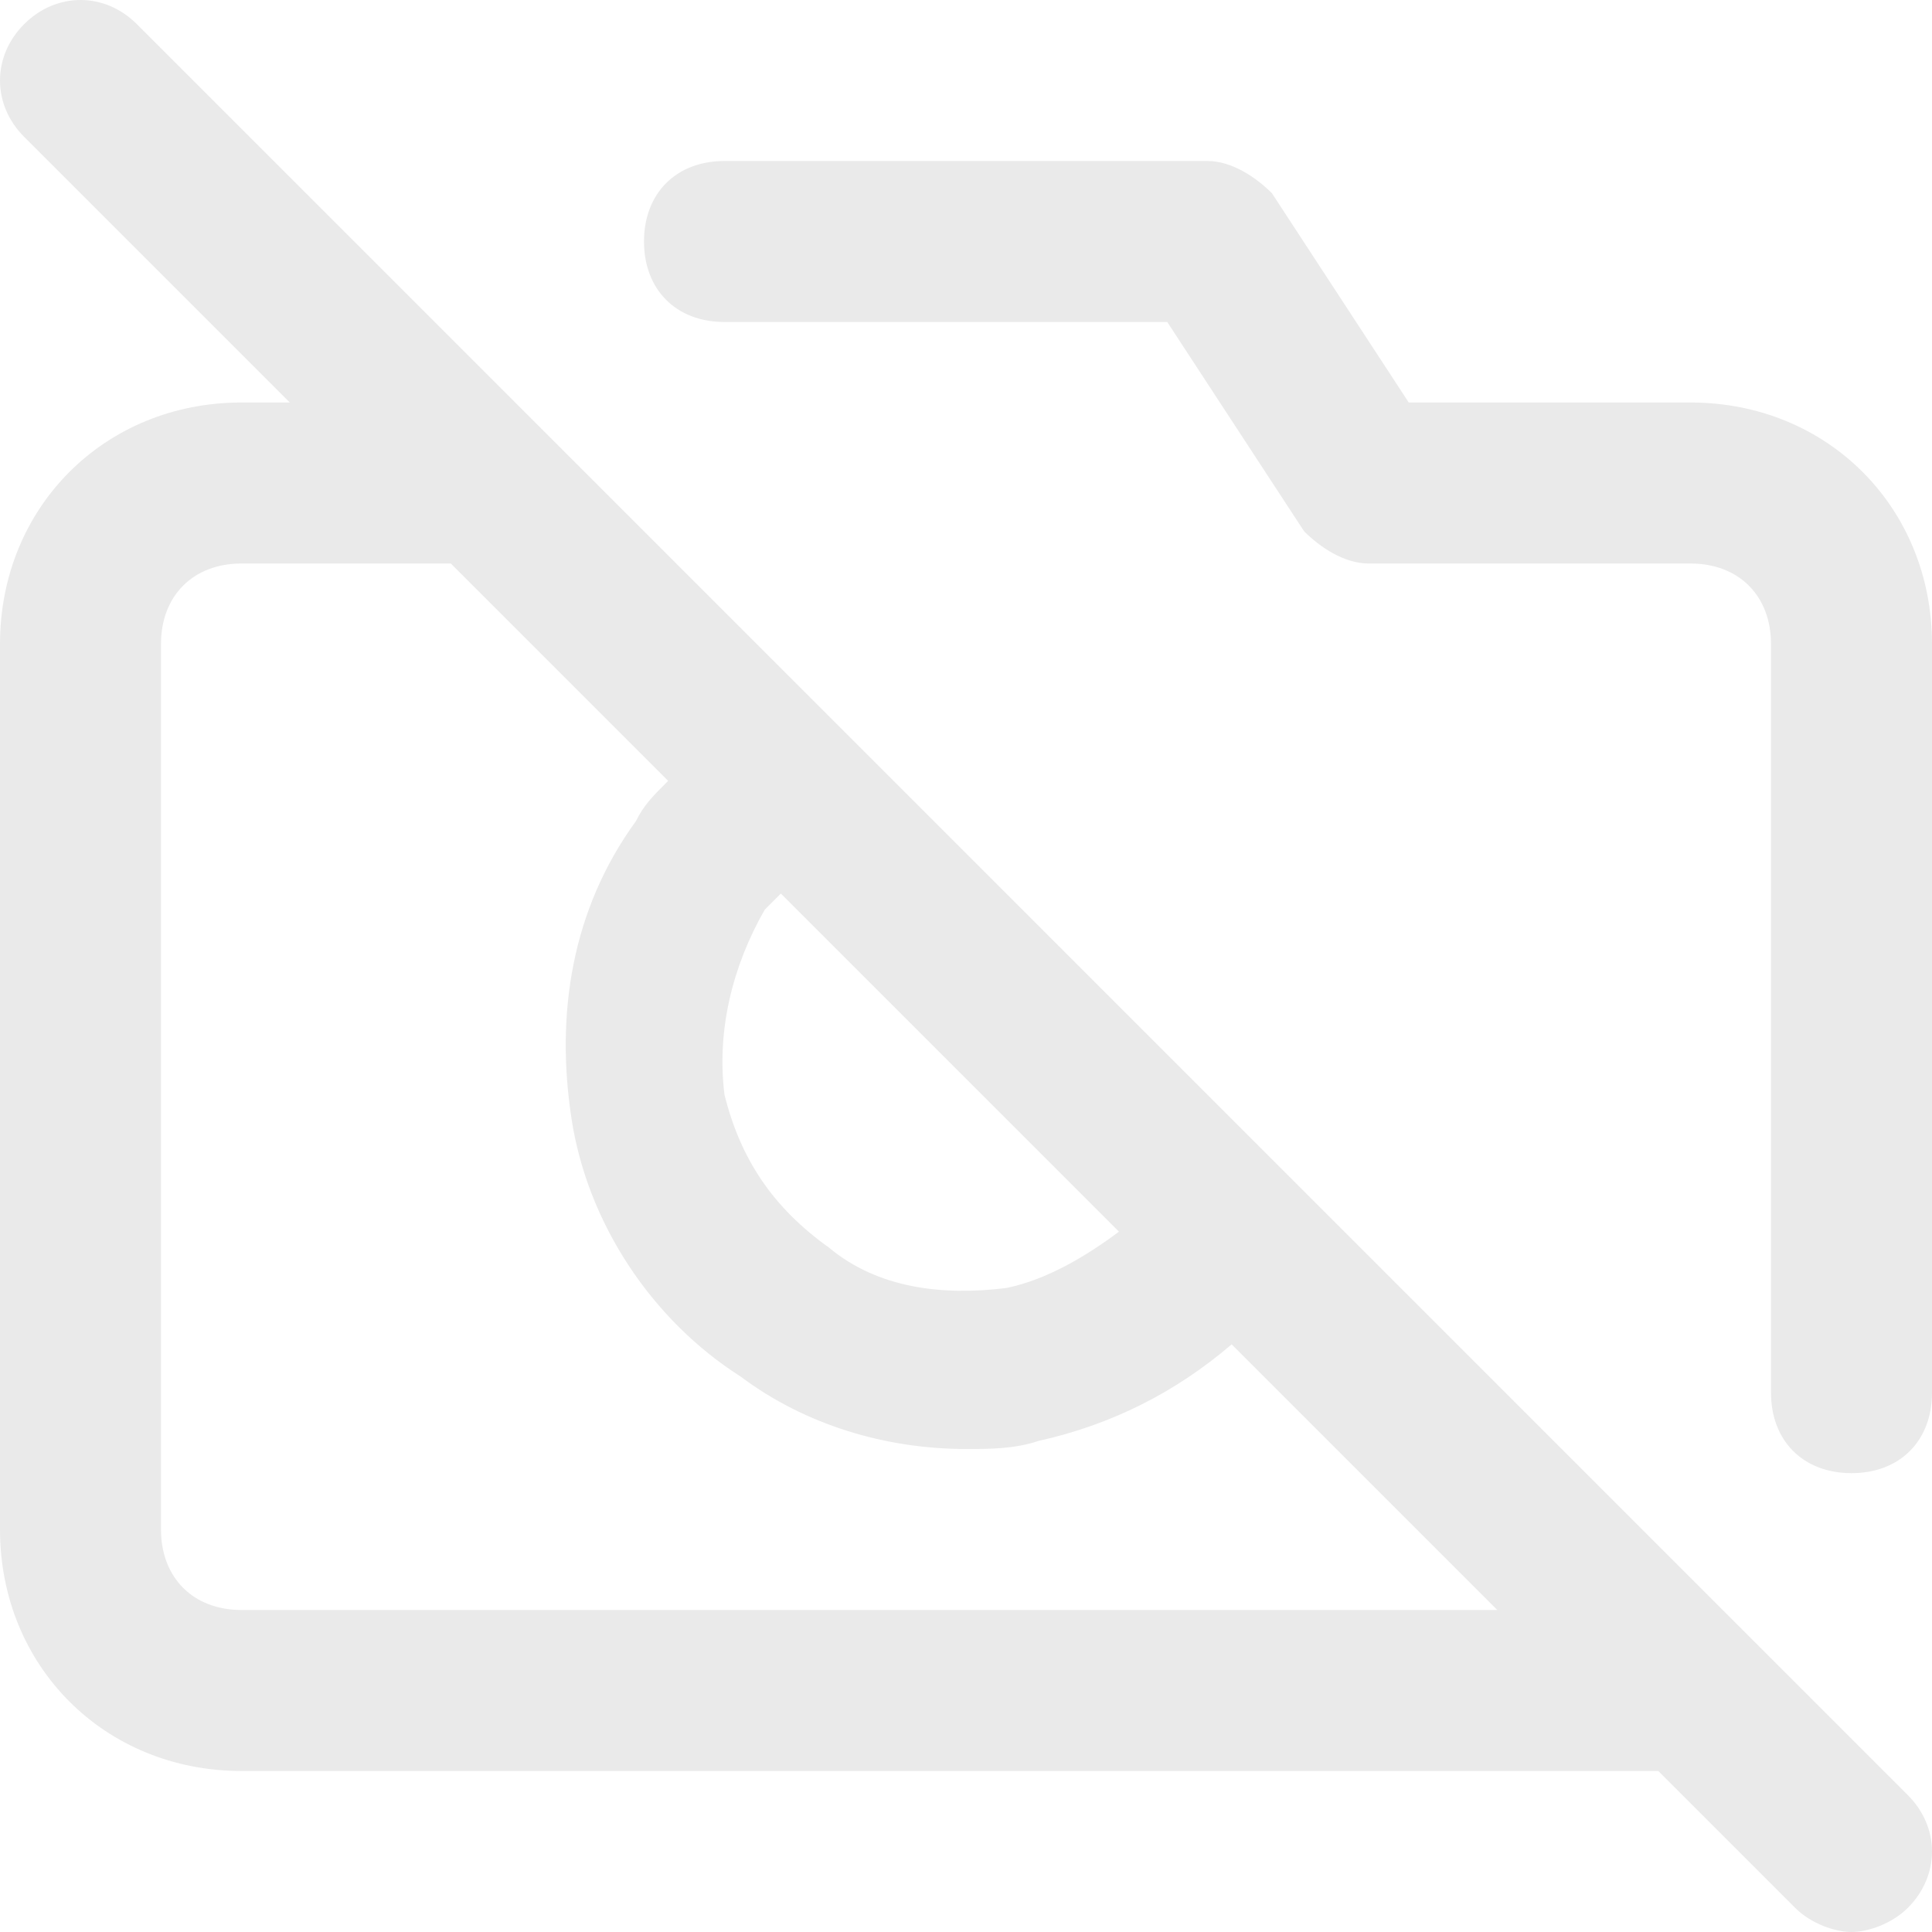
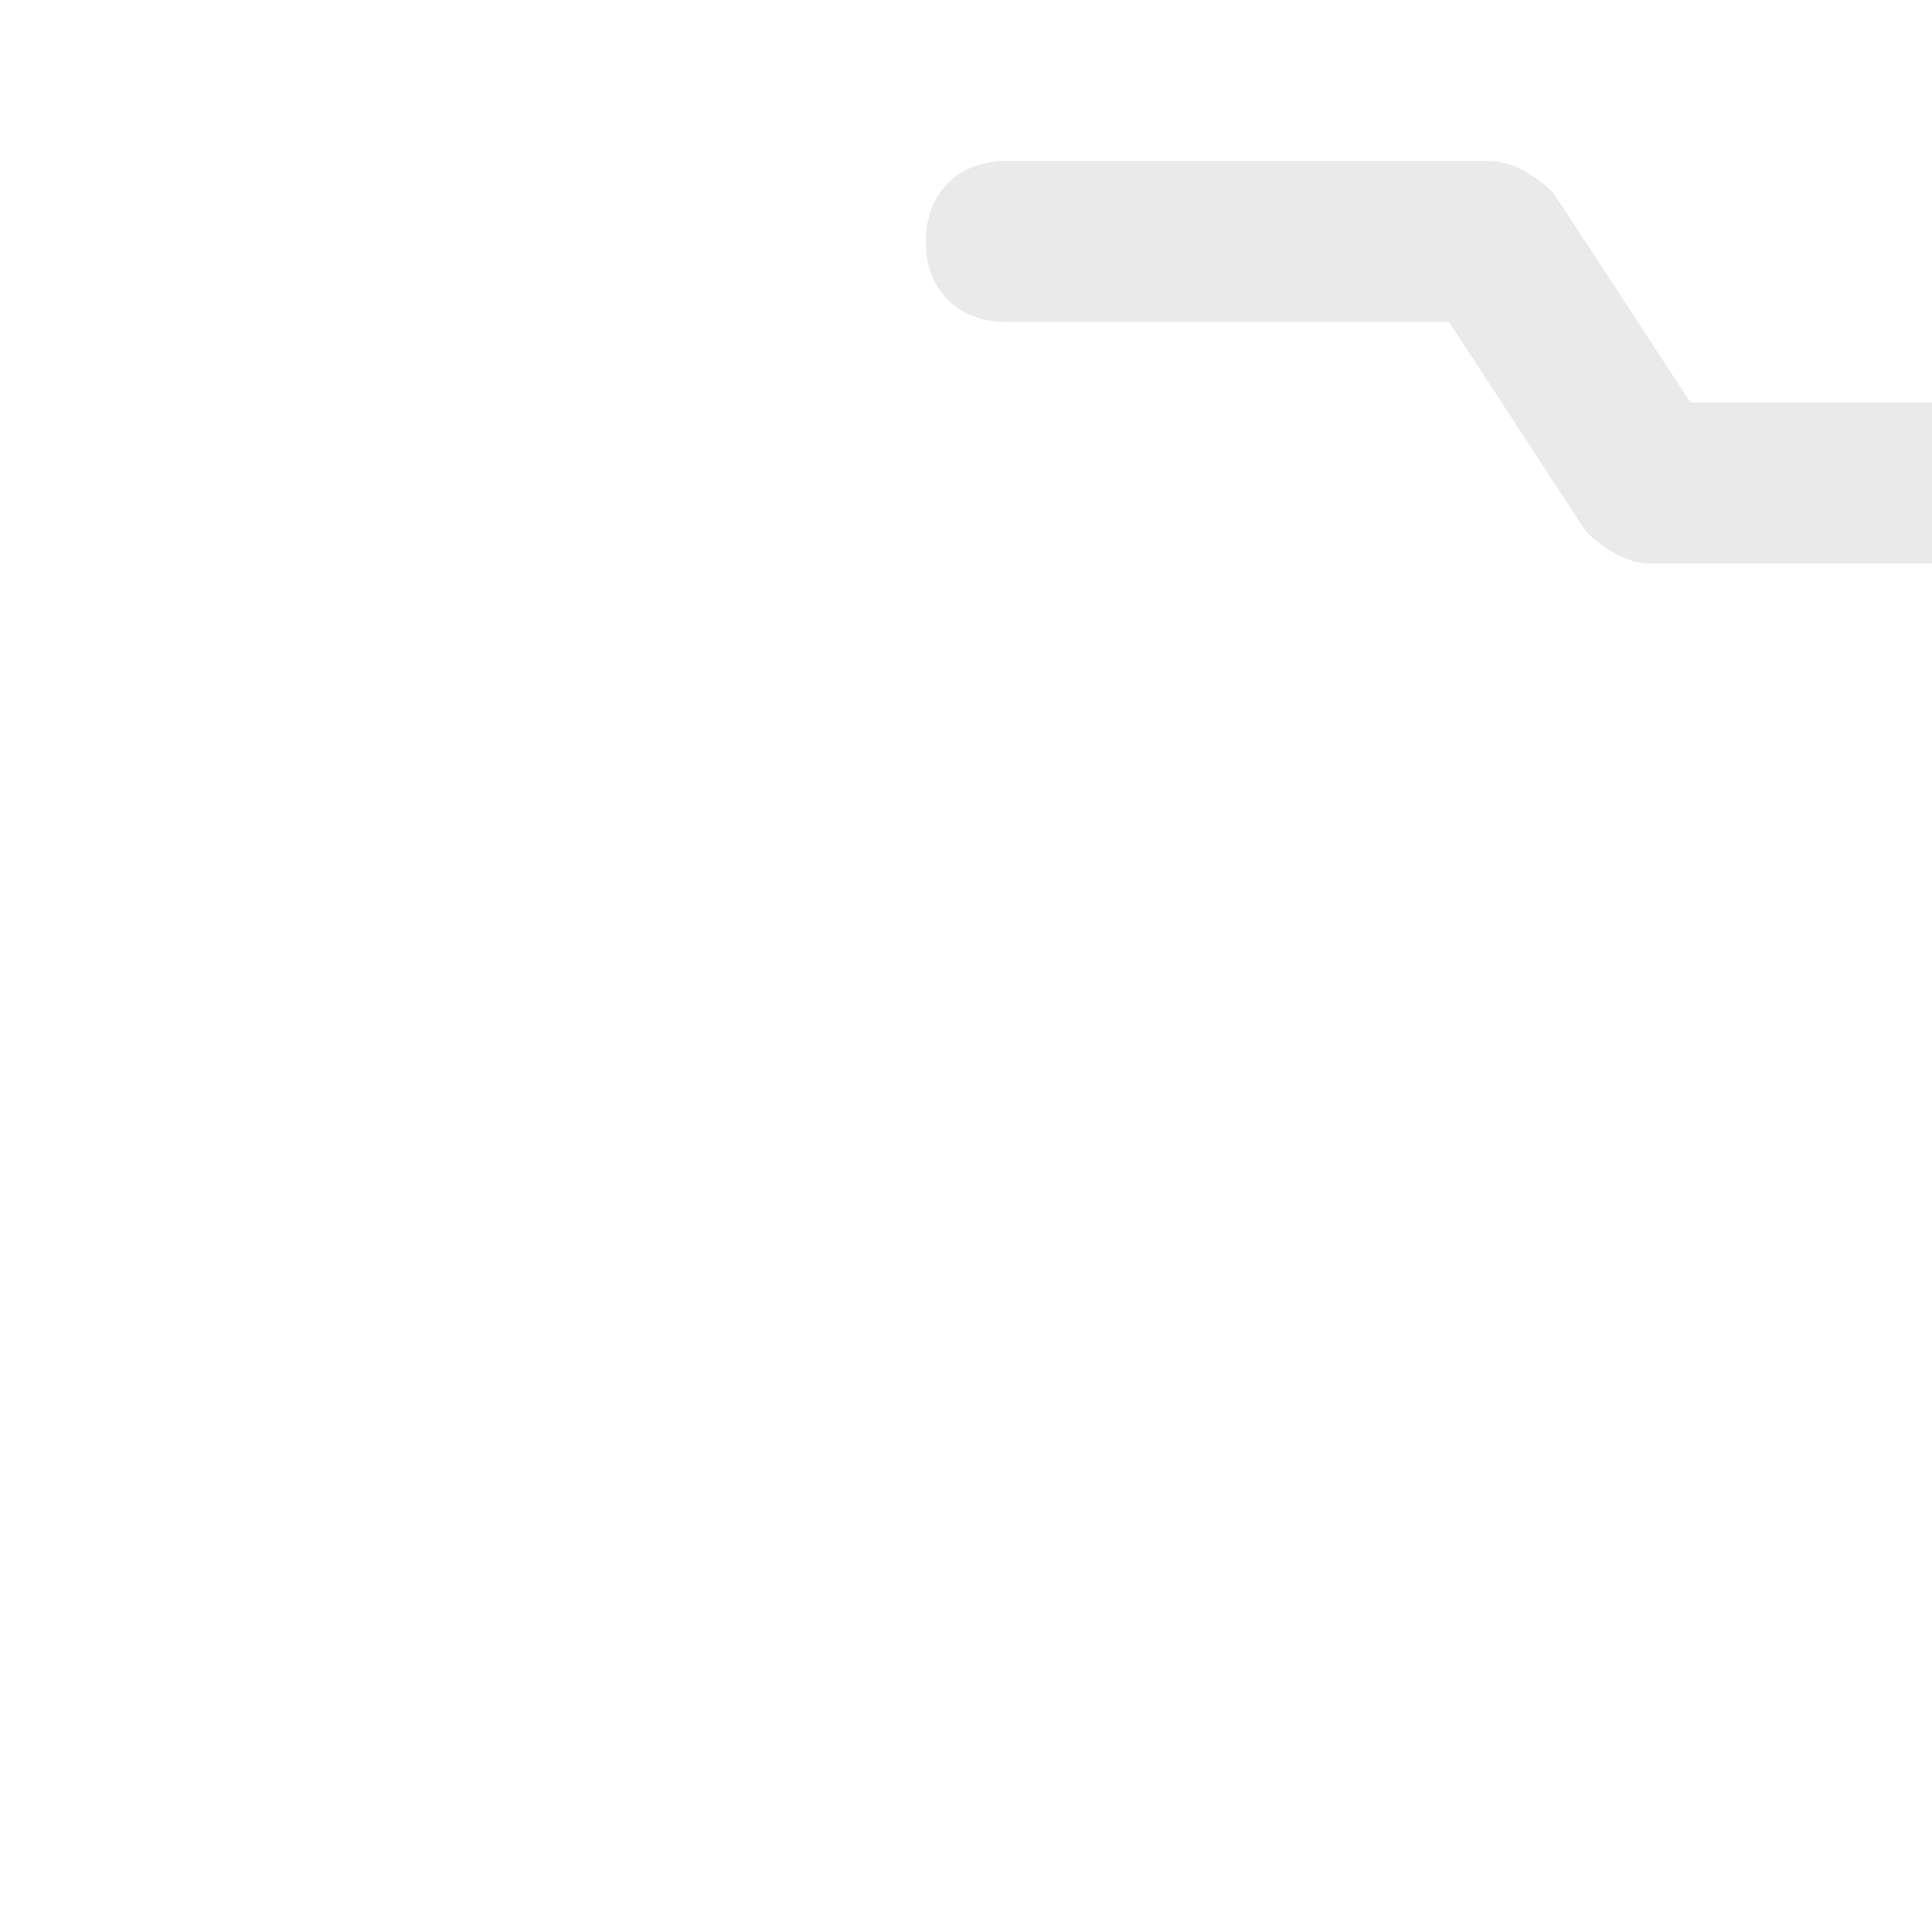
<svg xmlns="http://www.w3.org/2000/svg" version="1.1" width="32" height="32" viewBox="0 0 24 24">
  <title>camera-off</title>
-   <path fill="#eaeaea" d="M21.7 20.3c0 0 0 0 0 0l-15-15c0 0 0 0 0 0l-5-5c-0.4-0.4-1-0.4-1.4 0s-0.4 1 0 1.4l3.3 3.3h-0.6c-1.7 0-3 1.3-3 3v11c0 1.7 1.3 3 3 3h17.6l1.7 1.7c0.2 0.2 0.5 0.3 0.7 0.3s0.5-0.1 0.7-0.3c0.4-0.4 0.4-1 0-1.4l-2-2zM9.5 11.3c0.1-0.1 0.1-0.1 0.2-0.2l4.2 4.2c-0.4 0.3-0.9 0.6-1.4 0.7-0.8 0.1-1.6 0-2.2-0.5-0.7-0.5-1.1-1.1-1.3-1.9-0.1-0.8 0.1-1.6 0.5-2.3zM3 20c-0.6 0-1-0.4-1-1v-11c0-0.6 0.4-1 1-1h2.6l2.7 2.7c-0.2 0.2-0.3 0.3-0.4 0.5-0.8 1.1-1 2.4-0.8 3.7s1 2.5 2.1 3.2c0.8 0.6 1.8 0.9 2.8 0.9 0.3 0 0.6 0 0.9-0.1 0.9-0.2 1.7-0.6 2.4-1.2l3.3 3.3h-15.6z" />
-   <path fill="#eaeaea" d="M21 5h-3.5l-1.7-2.6c-0.2-0.2-0.5-0.4-0.8-0.4h-6c-0.6 0-1 0.4-1 1s0.4 1 1 1h5.5l1.7 2.6c0.2 0.2 0.5 0.4 0.8 0.4h4c0.6 0 1 0.4 1 1v9.3c0 0.6 0.4 1 1 1s1-0.4 1-1v-9.3c0-1.7-1.3-3-3-3z" />
+   <path fill="#eaeaea" d="M21 5l-1.7-2.6c-0.2-0.2-0.5-0.4-0.8-0.4h-6c-0.6 0-1 0.4-1 1s0.4 1 1 1h5.5l1.7 2.6c0.2 0.2 0.5 0.4 0.8 0.4h4c0.6 0 1 0.4 1 1v9.3c0 0.6 0.4 1 1 1s1-0.4 1-1v-9.3c0-1.7-1.3-3-3-3z" />
</svg>